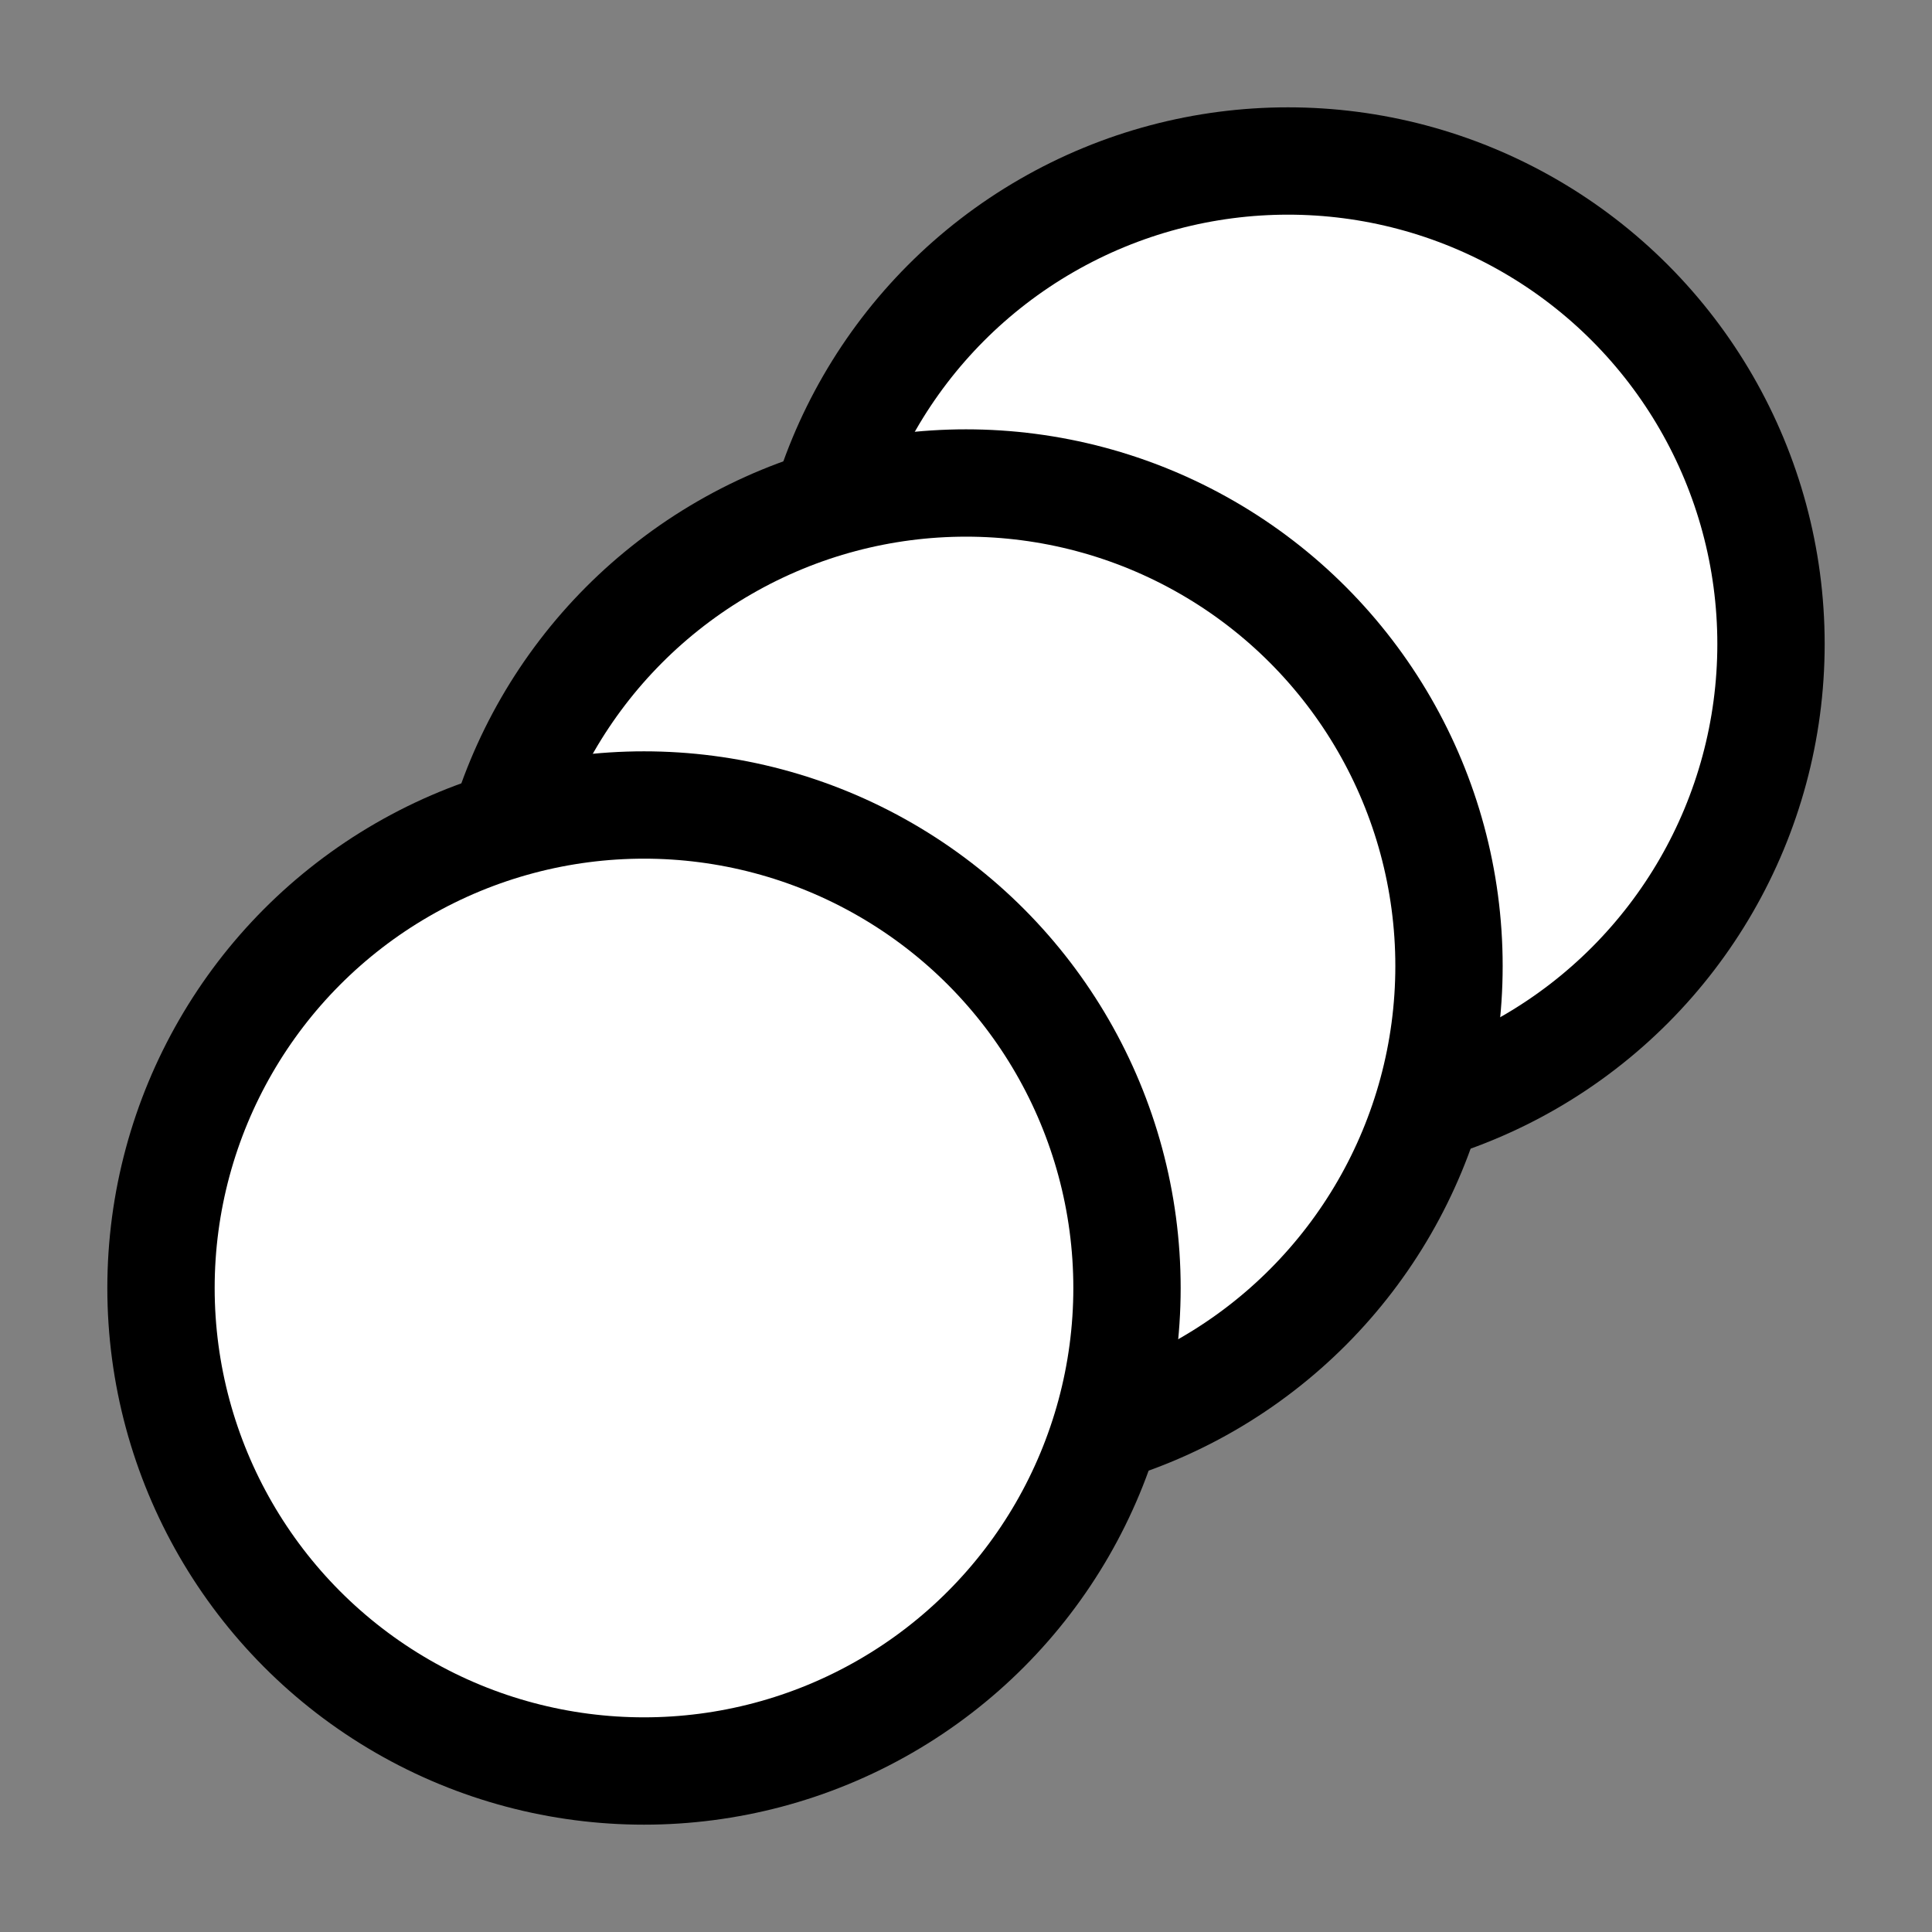
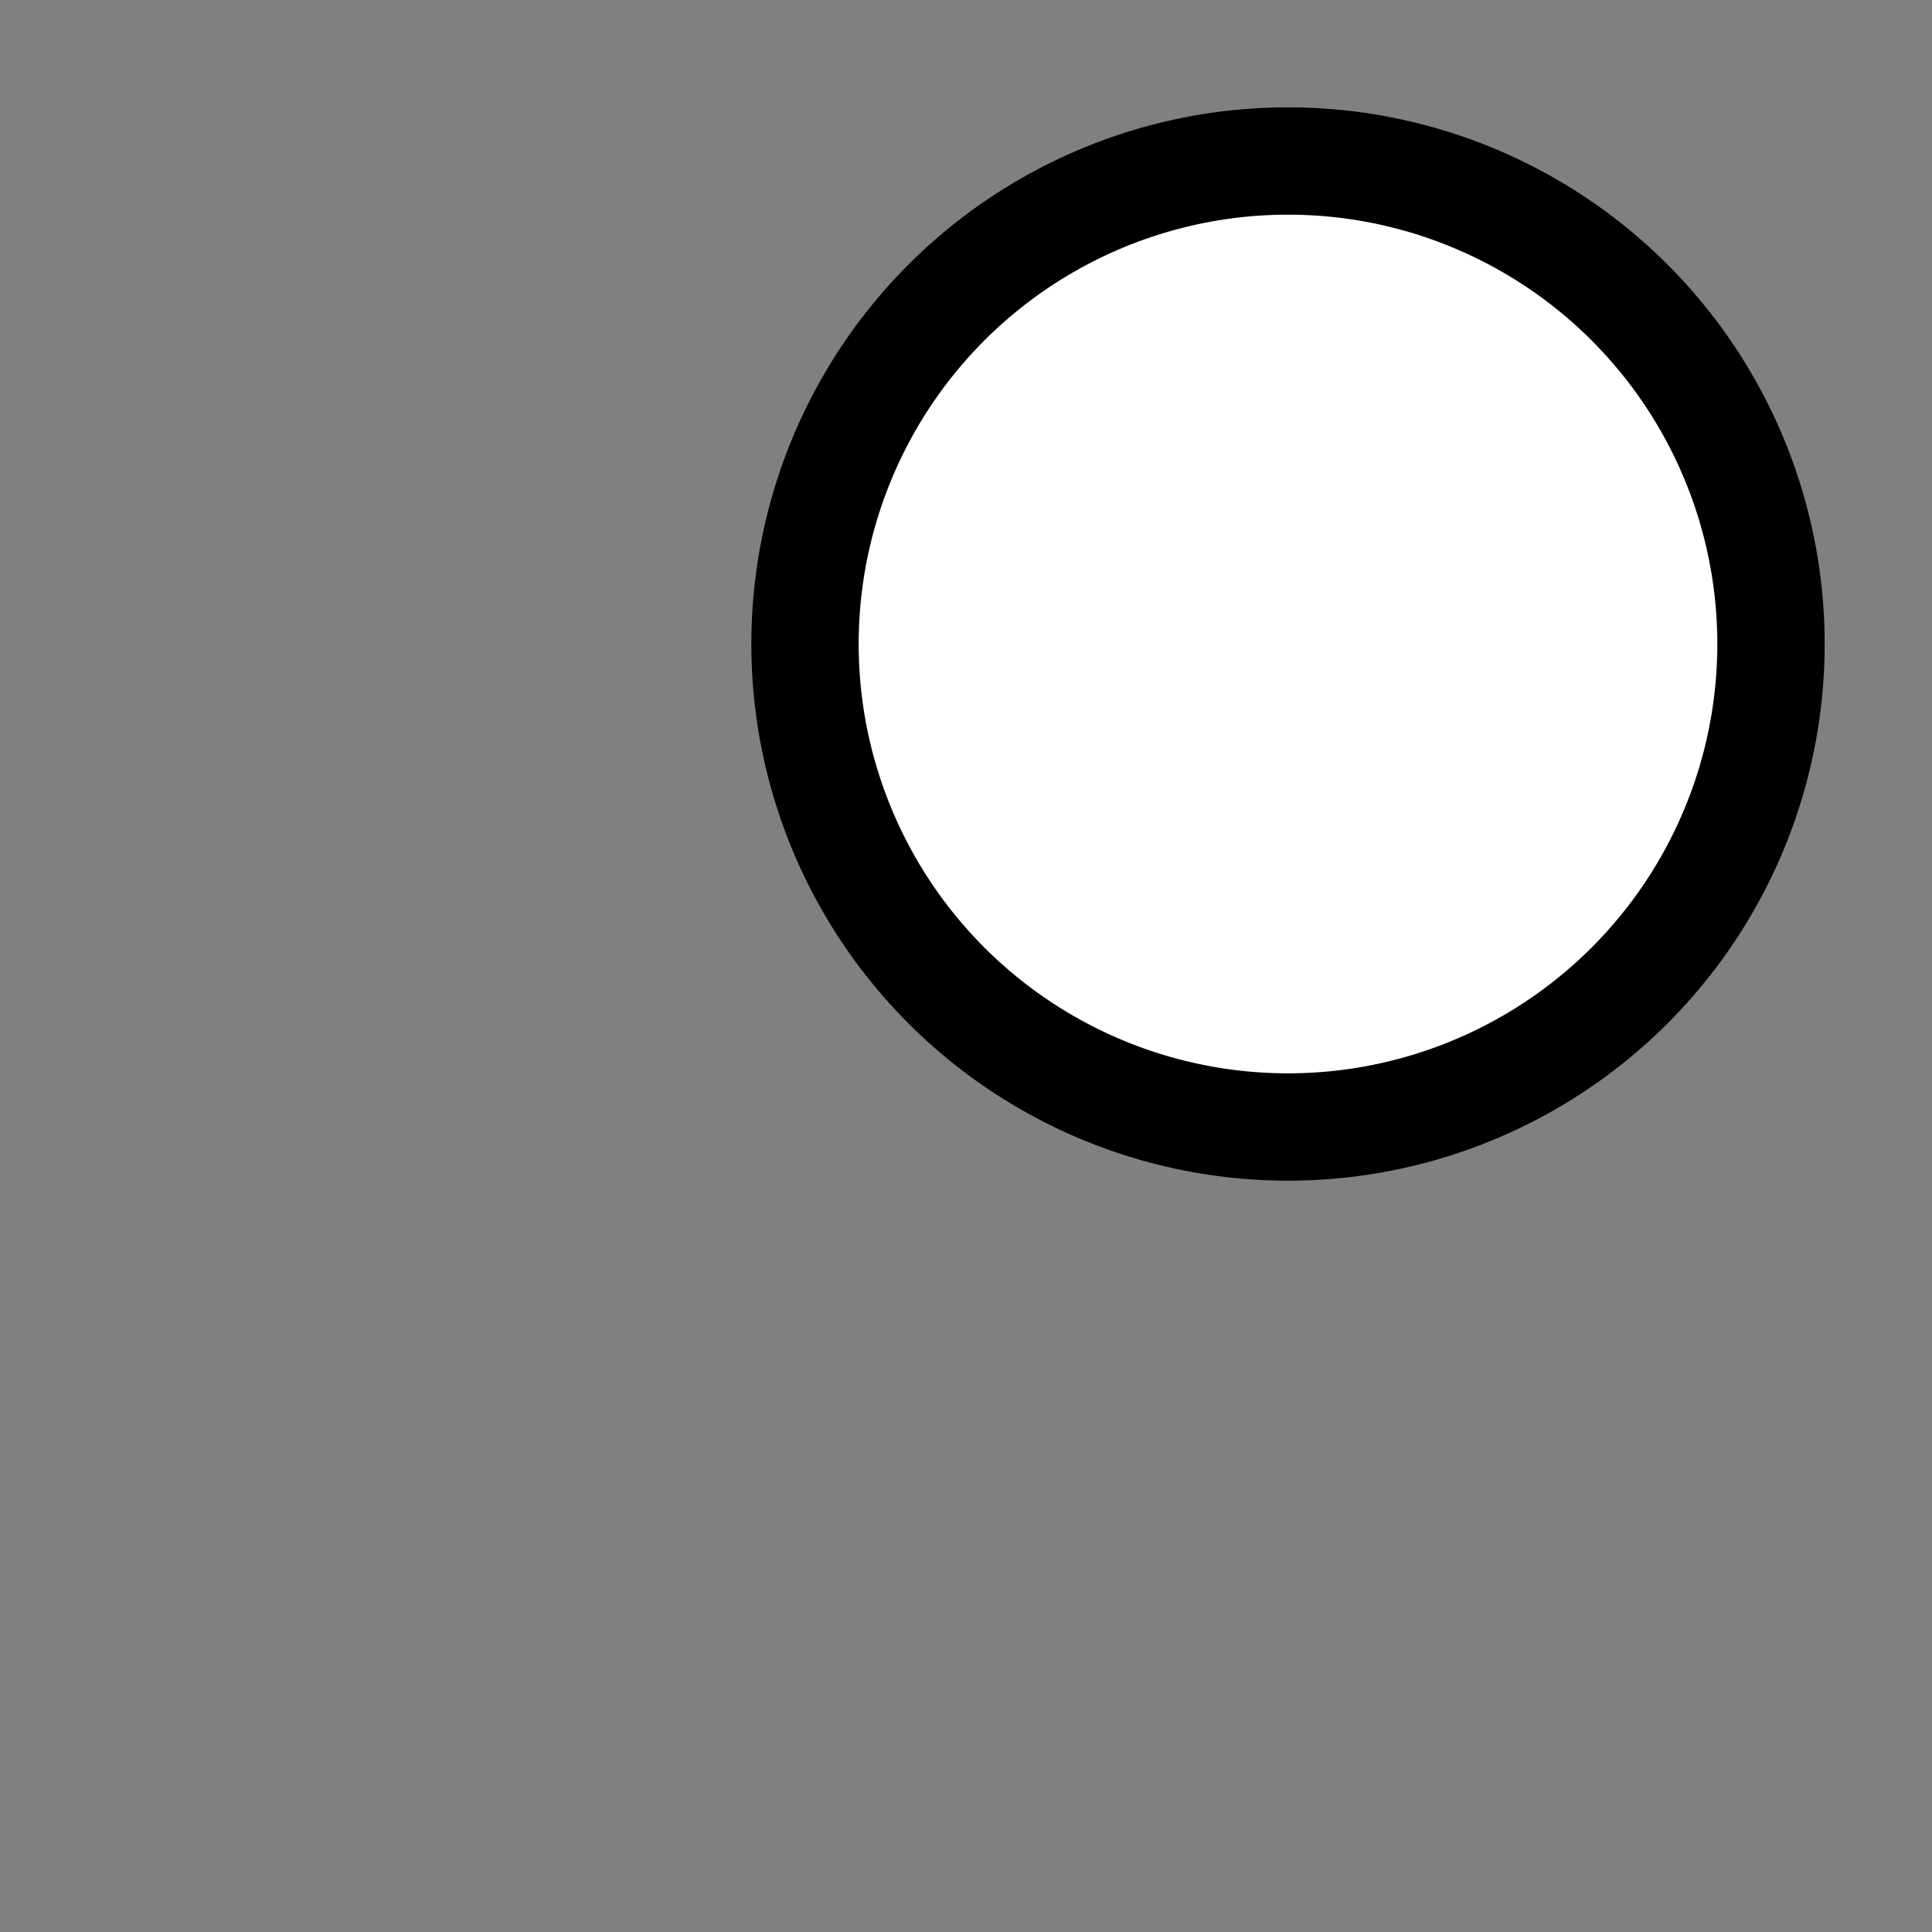
<svg xmlns="http://www.w3.org/2000/svg" width="36" height="36" viewBox="0 0 36 36" fill="none">
  <rect x="0" y="0" width="36" height="36" fill="#808080" stroke="none" />
  <circle cx="24" cy="12" r="9" fill="white" stroke="black" stroke-width="2" />
-   <circle cx="18" cy="18" r="9" fill="white" stroke="black" stroke-width="2" />
-   <circle cx="12" cy="24" r="9" fill="white" stroke="black" stroke-width="2" />
</svg>